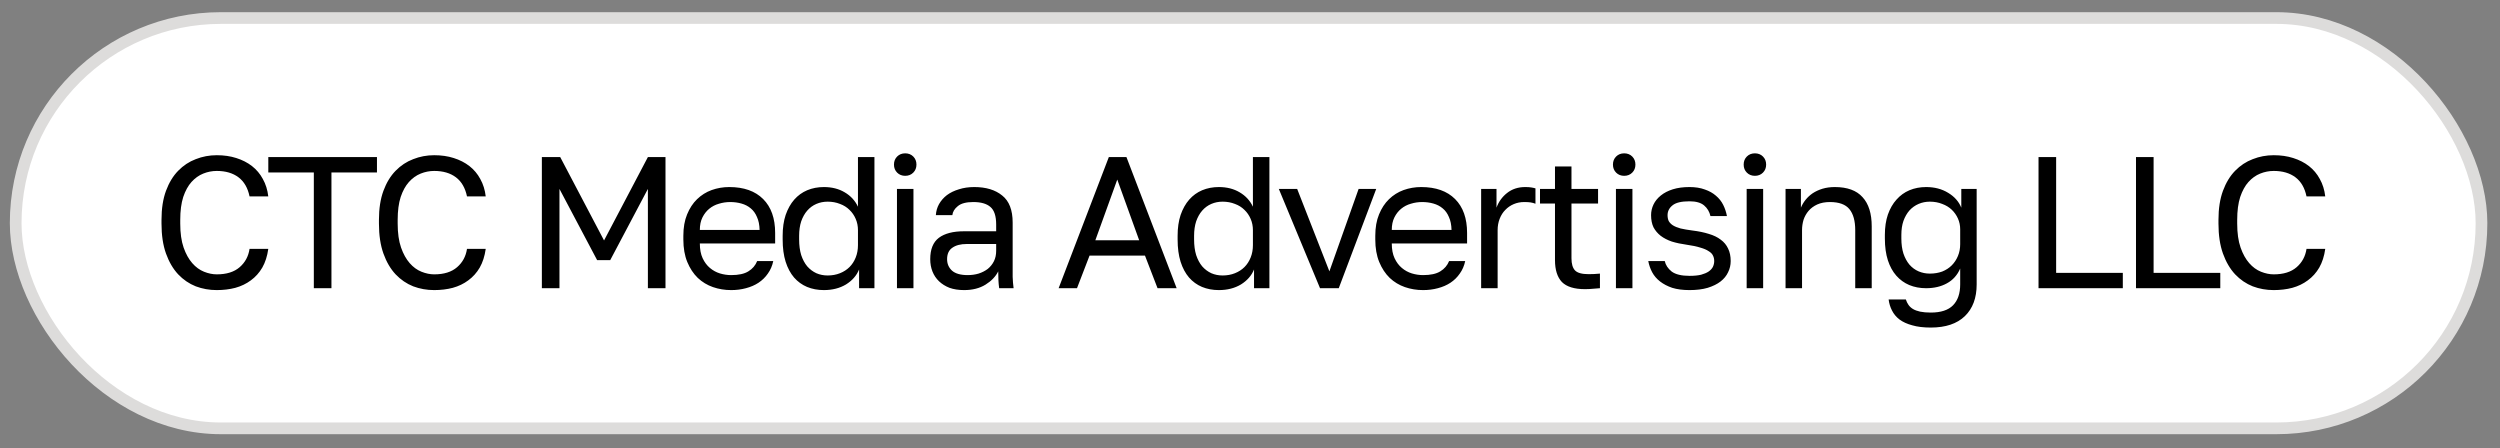
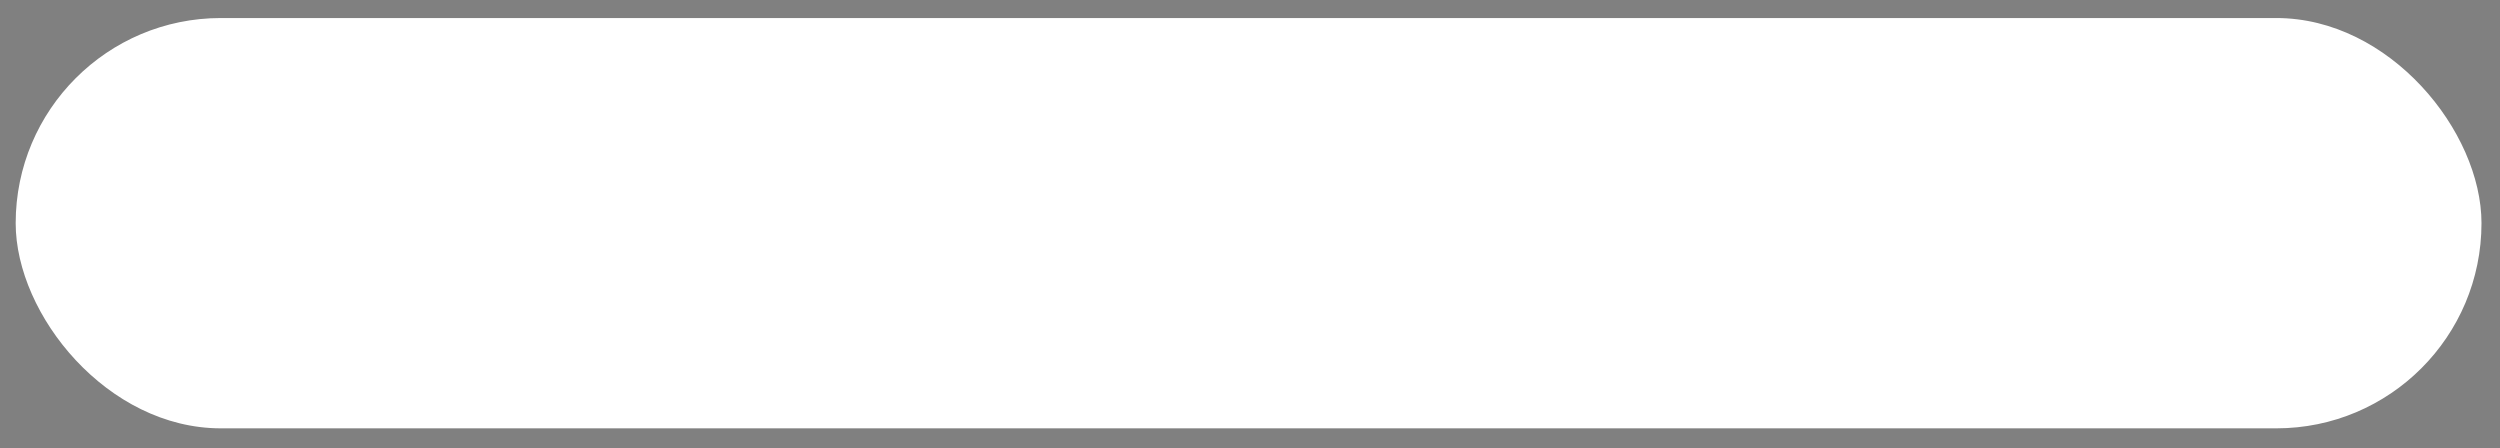
<svg xmlns="http://www.w3.org/2000/svg" width="173" height="31" viewBox="0 0 173 31" fill="none">
  <rect x="0" y="0" width="173" height="31" fill="#808080" stroke="none" />
  <rect x="1.085" y="1.248" width="170.634" height="28.393" rx="14.197" fill="white" />
-   <rect x="1.085" y="1.248" width="170.634" height="28.393" rx="14.197" stroke="#DDDCDB" stroke-width="0.81" />
-   <path d="M15 20.074C14.49 20.074 14.007 19.988 13.548 19.815C13.09 19.633 12.684 19.357 12.33 18.985C11.976 18.605 11.695 18.125 11.487 17.546C11.28 16.967 11.176 16.276 11.176 15.472V15.213C11.176 14.435 11.28 13.765 11.487 13.204C11.695 12.642 11.976 12.18 12.33 11.817C12.684 11.454 13.09 11.186 13.548 11.013C14.007 10.831 14.49 10.741 15 10.741C15.493 10.741 15.942 10.805 16.348 10.935C16.763 11.065 17.126 11.251 17.437 11.492C17.748 11.735 17.999 12.033 18.189 12.387C18.388 12.741 18.513 13.143 18.565 13.592H17.269C17.148 13.005 16.893 12.564 16.504 12.27C16.115 11.976 15.614 11.829 15 11.829C14.681 11.829 14.369 11.89 14.067 12.011C13.764 12.132 13.492 12.326 13.25 12.594C13.017 12.854 12.827 13.199 12.68 13.631C12.542 14.063 12.473 14.591 12.473 15.213V15.472C12.473 16.129 12.55 16.682 12.706 17.131C12.861 17.572 13.06 17.931 13.302 18.207C13.544 18.484 13.816 18.683 14.119 18.804C14.421 18.925 14.715 18.985 15 18.985C15.674 18.985 16.201 18.821 16.582 18.492C16.962 18.164 17.191 17.741 17.269 17.222H18.565C18.496 17.723 18.358 18.155 18.15 18.518C17.943 18.873 17.679 19.167 17.36 19.4C17.048 19.633 16.69 19.806 16.284 19.918C15.886 20.022 15.458 20.074 15 20.074ZM21.717 11.933H18.567V10.87H26.086V11.933H22.936V19.944H21.717V11.933ZM30.047 20.074C29.537 20.074 29.053 19.988 28.595 19.815C28.137 19.633 27.731 19.357 27.377 18.985C27.022 18.605 26.741 18.125 26.534 17.546C26.327 16.967 26.223 16.276 26.223 15.472V15.213C26.223 14.435 26.327 13.765 26.534 13.204C26.741 12.642 27.022 12.18 27.377 11.817C27.731 11.454 28.137 11.186 28.595 11.013C29.053 10.831 29.537 10.741 30.047 10.741C30.54 10.741 30.989 10.805 31.395 10.935C31.81 11.065 32.173 11.251 32.484 11.492C32.795 11.735 33.046 12.033 33.236 12.387C33.435 12.741 33.56 13.143 33.612 13.592H32.316C32.194 13.005 31.939 12.564 31.551 12.27C31.162 11.976 30.66 11.829 30.047 11.829C29.727 11.829 29.416 11.89 29.114 12.011C28.811 12.132 28.539 12.326 28.297 12.594C28.064 12.854 27.873 13.199 27.727 13.631C27.588 14.063 27.519 14.591 27.519 15.213V15.472C27.519 16.129 27.597 16.682 27.753 17.131C27.908 17.572 28.107 17.931 28.349 18.207C28.591 18.484 28.863 18.683 29.166 18.804C29.468 18.925 29.762 18.985 30.047 18.985C30.721 18.985 31.248 18.821 31.628 18.492C32.009 18.164 32.238 17.741 32.316 17.222H33.612C33.543 17.723 33.404 18.155 33.197 18.518C32.989 18.873 32.726 19.167 32.406 19.4C32.095 19.633 31.736 19.806 31.33 19.918C30.933 20.022 30.505 20.074 30.047 20.074ZM37.497 10.87H38.767L41.8 16.639L44.834 10.87H46.052V19.944H44.834V13.074L42.228 18H41.321L38.715 13.074V19.944H37.497V10.87ZM50.594 20.074C50.153 20.074 49.734 20.005 49.336 19.867C48.939 19.728 48.589 19.517 48.286 19.231C47.984 18.938 47.742 18.57 47.56 18.13C47.379 17.689 47.288 17.17 47.288 16.574V16.315C47.288 15.744 47.375 15.252 47.547 14.837C47.72 14.414 47.949 14.063 48.234 13.787C48.528 13.502 48.865 13.29 49.246 13.152C49.635 13.014 50.041 12.944 50.464 12.944C51.475 12.944 52.257 13.221 52.81 13.774C53.364 14.327 53.64 15.109 53.64 16.12V16.846H48.429C48.429 17.252 48.494 17.594 48.623 17.87C48.753 18.147 48.922 18.372 49.129 18.544C49.336 18.717 49.565 18.843 49.816 18.92C50.075 18.998 50.334 19.037 50.594 19.037C51.112 19.037 51.51 18.951 51.786 18.778C52.072 18.605 52.275 18.367 52.396 18.065H53.51C53.441 18.393 53.316 18.683 53.135 18.933C52.962 19.184 52.746 19.396 52.486 19.568C52.236 19.733 51.946 19.858 51.618 19.944C51.298 20.031 50.957 20.074 50.594 20.074ZM50.529 13.981C50.261 13.981 50.002 14.02 49.751 14.098C49.501 14.167 49.276 14.284 49.077 14.448C48.887 14.604 48.731 14.802 48.61 15.044C48.489 15.286 48.429 15.576 48.429 15.913H52.564C52.556 15.559 52.495 15.26 52.383 15.018C52.279 14.768 52.136 14.569 51.955 14.422C51.773 14.267 51.557 14.154 51.307 14.085C51.065 14.016 50.806 13.981 50.529 13.981ZM57.011 20.074C56.588 20.074 56.199 20 55.845 19.854C55.499 19.707 55.201 19.491 54.95 19.205C54.7 18.912 54.505 18.549 54.367 18.117C54.229 17.676 54.16 17.162 54.16 16.574V16.315C54.16 15.77 54.229 15.291 54.367 14.876C54.514 14.452 54.713 14.098 54.963 13.813C55.214 13.528 55.512 13.312 55.858 13.165C56.212 13.018 56.597 12.944 57.011 12.944C57.565 12.944 58.044 13.065 58.45 13.307C58.865 13.549 59.172 13.882 59.371 14.305V10.87H60.511V19.944H59.449V18.648C59.276 19.072 58.973 19.417 58.541 19.685C58.109 19.944 57.599 20.074 57.011 20.074ZM57.271 19.063C57.582 19.063 57.867 19.011 58.126 18.907C58.386 18.804 58.606 18.661 58.787 18.48C58.969 18.298 59.111 18.078 59.215 17.818C59.319 17.559 59.371 17.274 59.371 16.963V15.926C59.371 15.649 59.319 15.39 59.215 15.148C59.111 14.906 58.969 14.699 58.787 14.526C58.606 14.344 58.386 14.206 58.126 14.111C57.867 14.007 57.582 13.955 57.271 13.955C56.994 13.955 56.735 14.007 56.493 14.111C56.251 14.215 56.039 14.37 55.858 14.578C55.685 14.776 55.547 15.023 55.443 15.317C55.348 15.61 55.3 15.943 55.3 16.315V16.574C55.3 16.98 55.348 17.339 55.443 17.65C55.547 17.961 55.685 18.22 55.858 18.428C56.039 18.635 56.251 18.795 56.493 18.907C56.735 19.011 56.994 19.063 57.271 19.063ZM62.07 13.074H63.211V19.944H62.07V13.074ZM62.64 12.167C62.416 12.167 62.23 12.093 62.083 11.946C61.936 11.799 61.863 11.614 61.863 11.389C61.863 11.164 61.936 10.978 62.083 10.831C62.23 10.684 62.416 10.611 62.64 10.611C62.865 10.611 63.051 10.684 63.198 10.831C63.345 10.978 63.418 11.164 63.418 11.389C63.418 11.614 63.345 11.799 63.198 11.946C63.051 12.093 62.865 12.167 62.64 12.167ZM66.718 20.074C66.338 20.074 66.001 20.022 65.707 19.918C65.422 19.806 65.18 19.655 64.981 19.465C64.782 19.275 64.631 19.05 64.528 18.791C64.424 18.531 64.372 18.246 64.372 17.935C64.372 17.252 64.571 16.76 64.968 16.457C65.374 16.155 65.953 16.004 66.705 16.004H68.935V15.537C68.935 14.949 68.801 14.543 68.533 14.318C68.274 14.094 67.881 13.981 67.353 13.981C66.861 13.981 66.502 14.076 66.278 14.267C66.053 14.448 65.927 14.655 65.902 14.889H64.761C64.778 14.612 64.852 14.357 64.981 14.124C65.12 13.882 65.301 13.675 65.526 13.502C65.759 13.329 66.035 13.195 66.355 13.1C66.675 12.996 67.029 12.944 67.418 12.944C68.231 12.944 68.874 13.139 69.35 13.528C69.834 13.908 70.076 14.534 70.076 15.407V18.194C70.076 18.557 70.076 18.877 70.076 19.154C70.084 19.422 70.106 19.685 70.141 19.944H69.142C69.116 19.746 69.099 19.56 69.091 19.387C69.082 19.205 69.078 19.002 69.078 18.778C68.896 19.141 68.602 19.447 68.196 19.698C67.79 19.949 67.297 20.074 66.718 20.074ZM66.965 19.037C67.232 19.037 67.483 19.002 67.716 18.933C67.958 18.855 68.17 18.747 68.352 18.609C68.533 18.462 68.676 18.285 68.779 18.078C68.883 17.87 68.935 17.628 68.935 17.352V16.885H66.9C66.476 16.885 66.144 16.971 65.902 17.144C65.66 17.308 65.539 17.572 65.539 17.935C65.539 18.255 65.651 18.518 65.876 18.726C66.109 18.933 66.472 19.037 66.965 19.037ZM79.233 17.689H75.396L74.528 19.944H73.257L76.731 10.87H77.95L81.424 19.944H80.102L79.233 17.689ZM75.798 16.626H78.831L77.315 12.426L75.798 16.626ZM84.343 20.074C83.919 20.074 83.53 20 83.176 19.854C82.83 19.707 82.532 19.491 82.281 19.205C82.031 18.912 81.836 18.549 81.698 18.117C81.56 17.676 81.491 17.162 81.491 16.574V16.315C81.491 15.77 81.56 15.291 81.698 14.876C81.845 14.452 82.044 14.098 82.294 13.813C82.545 13.528 82.843 13.312 83.189 13.165C83.543 13.018 83.928 12.944 84.343 12.944C84.896 12.944 85.375 13.065 85.781 13.307C86.196 13.549 86.503 13.882 86.702 14.305V10.87H87.843V19.944H86.779V18.648C86.607 19.072 86.304 19.417 85.872 19.685C85.44 19.944 84.93 20.074 84.343 20.074ZM84.602 19.063C84.913 19.063 85.198 19.011 85.457 18.907C85.717 18.804 85.937 18.661 86.118 18.48C86.3 18.298 86.442 18.078 86.546 17.818C86.65 17.559 86.702 17.274 86.702 16.963V15.926C86.702 15.649 86.65 15.39 86.546 15.148C86.442 14.906 86.3 14.699 86.118 14.526C85.937 14.344 85.717 14.206 85.457 14.111C85.198 14.007 84.913 13.955 84.602 13.955C84.325 13.955 84.066 14.007 83.824 14.111C83.582 14.215 83.37 14.37 83.189 14.578C83.016 14.776 82.878 15.023 82.774 15.317C82.679 15.61 82.631 15.943 82.631 16.315V16.574C82.631 16.98 82.679 17.339 82.774 17.65C82.878 17.961 83.016 18.22 83.189 18.428C83.37 18.635 83.582 18.795 83.824 18.907C84.066 19.011 84.325 19.063 84.602 19.063ZM88.494 13.074H89.764L91.994 18.778L94.016 13.074H95.234L92.642 19.944H91.346L88.494 13.074ZM98.476 20.074C98.035 20.074 97.616 20.005 97.218 19.867C96.821 19.728 96.471 19.517 96.168 19.231C95.866 18.938 95.624 18.57 95.442 18.13C95.261 17.689 95.17 17.17 95.17 16.574V16.315C95.17 15.744 95.257 15.252 95.429 14.837C95.602 14.414 95.831 14.063 96.116 13.787C96.41 13.502 96.747 13.29 97.127 13.152C97.516 13.014 97.923 12.944 98.346 12.944C99.357 12.944 100.139 13.221 100.692 13.774C101.245 14.327 101.522 15.109 101.522 16.12V16.846H96.311C96.311 17.252 96.376 17.594 96.505 17.87C96.635 18.147 96.803 18.372 97.011 18.544C97.218 18.717 97.447 18.843 97.698 18.92C97.957 18.998 98.216 19.037 98.476 19.037C98.994 19.037 99.392 18.951 99.668 18.778C99.954 18.605 100.157 18.367 100.278 18.065H101.392C101.323 18.393 101.198 18.683 101.016 18.933C100.844 19.184 100.628 19.396 100.368 19.568C100.118 19.733 99.828 19.858 99.5 19.944C99.18 20.031 98.839 20.074 98.476 20.074ZM98.411 13.981C98.143 13.981 97.884 14.02 97.633 14.098C97.382 14.167 97.158 14.284 96.959 14.448C96.769 14.604 96.613 14.802 96.492 15.044C96.371 15.286 96.311 15.576 96.311 15.913H100.446C100.437 15.559 100.377 15.26 100.265 15.018C100.161 14.768 100.018 14.569 99.837 14.422C99.655 14.267 99.439 14.154 99.189 14.085C98.947 14.016 98.687 13.981 98.411 13.981ZM102.495 13.074H103.558V14.37C103.705 13.964 103.947 13.627 104.284 13.359C104.63 13.083 105.049 12.944 105.542 12.944C105.714 12.944 105.853 12.953 105.956 12.97C106.069 12.988 106.168 13.009 106.254 13.035V14.098C106.142 14.055 106.03 14.025 105.917 14.007C105.814 13.99 105.667 13.981 105.477 13.981C105.217 13.981 104.975 14.029 104.751 14.124C104.526 14.219 104.332 14.353 104.167 14.526C104.003 14.69 103.874 14.893 103.779 15.135C103.683 15.377 103.636 15.641 103.636 15.926V19.944H102.495V13.074ZM109.679 20.009C108.944 20.009 108.413 19.845 108.085 19.517C107.765 19.18 107.605 18.674 107.605 18V14.085H106.568V13.074H107.605V11.518H108.746V13.074H110.586V14.085H108.746V17.87C108.746 18.259 108.828 18.54 108.992 18.713C109.156 18.886 109.472 18.972 109.938 18.972C110.198 18.972 110.457 18.959 110.716 18.933V19.944C110.552 19.962 110.388 19.975 110.223 19.983C110.059 20 109.878 20.009 109.679 20.009ZM111.823 13.074H112.964V19.944H111.823V13.074ZM112.393 12.167C112.169 12.167 111.983 12.093 111.836 11.946C111.689 11.799 111.616 11.614 111.616 11.389C111.616 11.164 111.689 10.978 111.836 10.831C111.983 10.684 112.169 10.611 112.393 10.611C112.618 10.611 112.804 10.684 112.951 10.831C113.098 10.978 113.171 11.164 113.171 11.389C113.171 11.614 113.098 11.799 112.951 11.946C112.804 12.093 112.618 12.167 112.393 12.167ZM116.912 20.074C116.454 20.074 116.056 20.022 115.719 19.918C115.391 19.806 115.11 19.659 114.877 19.478C114.643 19.296 114.462 19.084 114.332 18.843C114.203 18.601 114.112 18.341 114.06 18.065H115.201C115.261 18.341 115.421 18.583 115.68 18.791C115.948 18.989 116.359 19.089 116.912 19.089C117.232 19.089 117.5 19.063 117.716 19.011C117.932 18.951 118.105 18.877 118.234 18.791C118.372 18.696 118.472 18.587 118.532 18.467C118.593 18.337 118.623 18.203 118.623 18.065C118.623 17.918 118.593 17.788 118.532 17.676C118.48 17.564 118.381 17.464 118.234 17.378C118.096 17.283 117.901 17.201 117.651 17.131C117.409 17.054 117.102 16.989 116.73 16.937C116.35 16.885 116.005 16.812 115.693 16.717C115.391 16.613 115.132 16.479 114.916 16.315C114.708 16.151 114.544 15.956 114.423 15.731C114.311 15.498 114.255 15.217 114.255 14.889C114.255 14.63 114.311 14.383 114.423 14.15C114.535 13.917 114.704 13.709 114.929 13.528C115.153 13.346 115.43 13.204 115.758 13.1C116.087 12.996 116.471 12.944 116.912 12.944C117.318 12.944 117.672 13.001 117.975 13.113C118.277 13.217 118.532 13.359 118.74 13.541C118.956 13.722 119.124 13.934 119.245 14.176C119.366 14.418 119.453 14.677 119.505 14.954H118.364C118.295 14.651 118.148 14.405 117.923 14.215C117.698 14.025 117.361 13.93 116.912 13.93C116.35 13.93 115.957 14.025 115.732 14.215C115.508 14.396 115.395 14.621 115.395 14.889C115.395 15.044 115.421 15.178 115.473 15.291C115.534 15.403 115.629 15.502 115.758 15.589C115.897 15.675 116.074 15.749 116.29 15.809C116.514 15.861 116.791 15.909 117.119 15.952C117.543 16.004 117.919 16.081 118.247 16.185C118.576 16.28 118.852 16.414 119.077 16.587C119.301 16.751 119.47 16.954 119.582 17.196C119.703 17.438 119.764 17.728 119.764 18.065C119.764 18.341 119.703 18.601 119.582 18.843C119.47 19.084 119.297 19.296 119.064 19.478C118.83 19.659 118.532 19.806 118.169 19.918C117.815 20.022 117.396 20.074 116.912 20.074ZM120.869 13.074H122.01V19.944H120.869V13.074ZM121.44 12.167C121.215 12.167 121.029 12.093 120.882 11.946C120.735 11.799 120.662 11.614 120.662 11.389C120.662 11.164 120.735 10.978 120.882 10.831C121.029 10.684 121.215 10.611 121.44 10.611C121.664 10.611 121.85 10.684 121.997 10.831C122.144 10.978 122.217 11.164 122.217 11.389C122.217 11.614 122.144 11.799 121.997 11.946C121.85 12.093 121.664 12.167 121.44 12.167ZM123.56 13.074H124.623V14.37C124.701 14.18 124.809 13.999 124.947 13.826C125.085 13.653 125.25 13.502 125.44 13.372C125.638 13.242 125.863 13.139 126.114 13.061C126.373 12.983 126.658 12.944 126.969 12.944C127.833 12.944 128.473 13.178 128.888 13.644C129.311 14.102 129.523 14.776 129.523 15.667V19.944H128.382V15.926C128.382 15.286 128.248 14.802 127.98 14.474C127.712 14.146 127.263 13.981 126.632 13.981C126.295 13.981 126.001 14.037 125.751 14.15C125.509 14.262 125.31 14.409 125.154 14.591C124.999 14.772 124.882 14.979 124.804 15.213C124.735 15.446 124.701 15.684 124.701 15.926V19.944H123.56V13.074ZM133.609 22.667C133.108 22.667 132.68 22.615 132.326 22.511C131.972 22.416 131.678 22.282 131.445 22.109C131.22 21.936 131.047 21.729 130.926 21.487C130.805 21.254 130.727 20.999 130.693 20.722H131.885C131.928 20.86 131.989 20.986 132.067 21.098C132.145 21.21 132.248 21.305 132.378 21.383C132.508 21.461 132.672 21.521 132.87 21.565C133.078 21.608 133.324 21.63 133.609 21.63C134.309 21.63 134.824 21.461 135.152 21.124C135.48 20.787 135.645 20.307 135.645 19.685V18.583C135.446 19.041 135.139 19.383 134.724 19.607C134.318 19.832 133.838 19.944 133.285 19.944C132.862 19.944 132.473 19.871 132.119 19.724C131.773 19.577 131.475 19.361 131.224 19.076C130.974 18.791 130.779 18.436 130.641 18.013C130.503 17.581 130.433 17.079 130.433 16.509V16.25C130.433 15.723 130.503 15.256 130.641 14.85C130.788 14.435 130.987 14.089 131.237 13.813C131.488 13.528 131.786 13.312 132.132 13.165C132.486 13.018 132.87 12.944 133.285 12.944C133.873 12.944 134.383 13.078 134.815 13.346C135.247 13.605 135.549 13.947 135.722 14.37V13.074H136.785V19.685C136.785 20.618 136.513 21.349 135.969 21.876C135.424 22.403 134.638 22.667 133.609 22.667ZM133.545 18.933C133.856 18.933 134.141 18.886 134.4 18.791C134.659 18.687 134.88 18.544 135.061 18.363C135.243 18.181 135.385 17.965 135.489 17.715C135.593 17.464 135.645 17.192 135.645 16.898V15.861C135.645 15.602 135.593 15.355 135.489 15.122C135.385 14.889 135.243 14.686 135.061 14.513C134.88 14.34 134.659 14.206 134.4 14.111C134.141 14.007 133.856 13.955 133.545 13.955C133.268 13.955 133.009 14.007 132.767 14.111C132.525 14.215 132.313 14.366 132.132 14.565C131.959 14.764 131.82 15.005 131.717 15.291C131.622 15.567 131.574 15.887 131.574 16.25V16.509C131.574 16.898 131.622 17.244 131.717 17.546C131.82 17.849 131.959 18.104 132.132 18.311C132.313 18.518 132.525 18.674 132.767 18.778C133.009 18.881 133.268 18.933 133.545 18.933ZM141.066 10.87H142.285V18.881H146.899V19.944H141.066V10.87ZM147.811 10.87H149.029V18.881H153.644V19.944H147.811V10.87ZM157.342 20.074C156.832 20.074 156.348 19.988 155.89 19.815C155.432 19.633 155.026 19.357 154.672 18.985C154.318 18.605 154.037 18.125 153.829 17.546C153.622 16.967 153.518 16.276 153.518 15.472V15.213C153.518 14.435 153.622 13.765 153.829 13.204C154.037 12.642 154.318 12.18 154.672 11.817C155.026 11.454 155.432 11.186 155.89 11.013C156.348 10.831 156.832 10.741 157.342 10.741C157.835 10.741 158.284 10.805 158.69 10.935C159.105 11.065 159.468 11.251 159.779 11.492C160.09 11.735 160.341 12.033 160.531 12.387C160.73 12.741 160.855 13.143 160.907 13.592H159.611C159.49 13.005 159.235 12.564 158.846 12.27C158.457 11.976 157.956 11.829 157.342 11.829C157.022 11.829 156.711 11.89 156.409 12.011C156.106 12.132 155.834 12.326 155.592 12.594C155.359 12.854 155.169 13.199 155.022 13.631C154.884 14.063 154.814 14.591 154.814 15.213V15.472C154.814 16.129 154.892 16.682 155.048 17.131C155.203 17.572 155.402 17.931 155.644 18.207C155.886 18.484 156.158 18.683 156.461 18.804C156.763 18.925 157.057 18.985 157.342 18.985C158.016 18.985 158.543 18.821 158.924 18.492C159.304 18.164 159.533 17.741 159.611 17.222H160.907C160.838 17.723 160.7 18.155 160.492 18.518C160.285 18.873 160.021 19.167 159.701 19.4C159.39 19.633 159.032 19.806 158.626 19.918C158.228 20.022 157.8 20.074 157.342 20.074Z" fill="black" />
</svg>